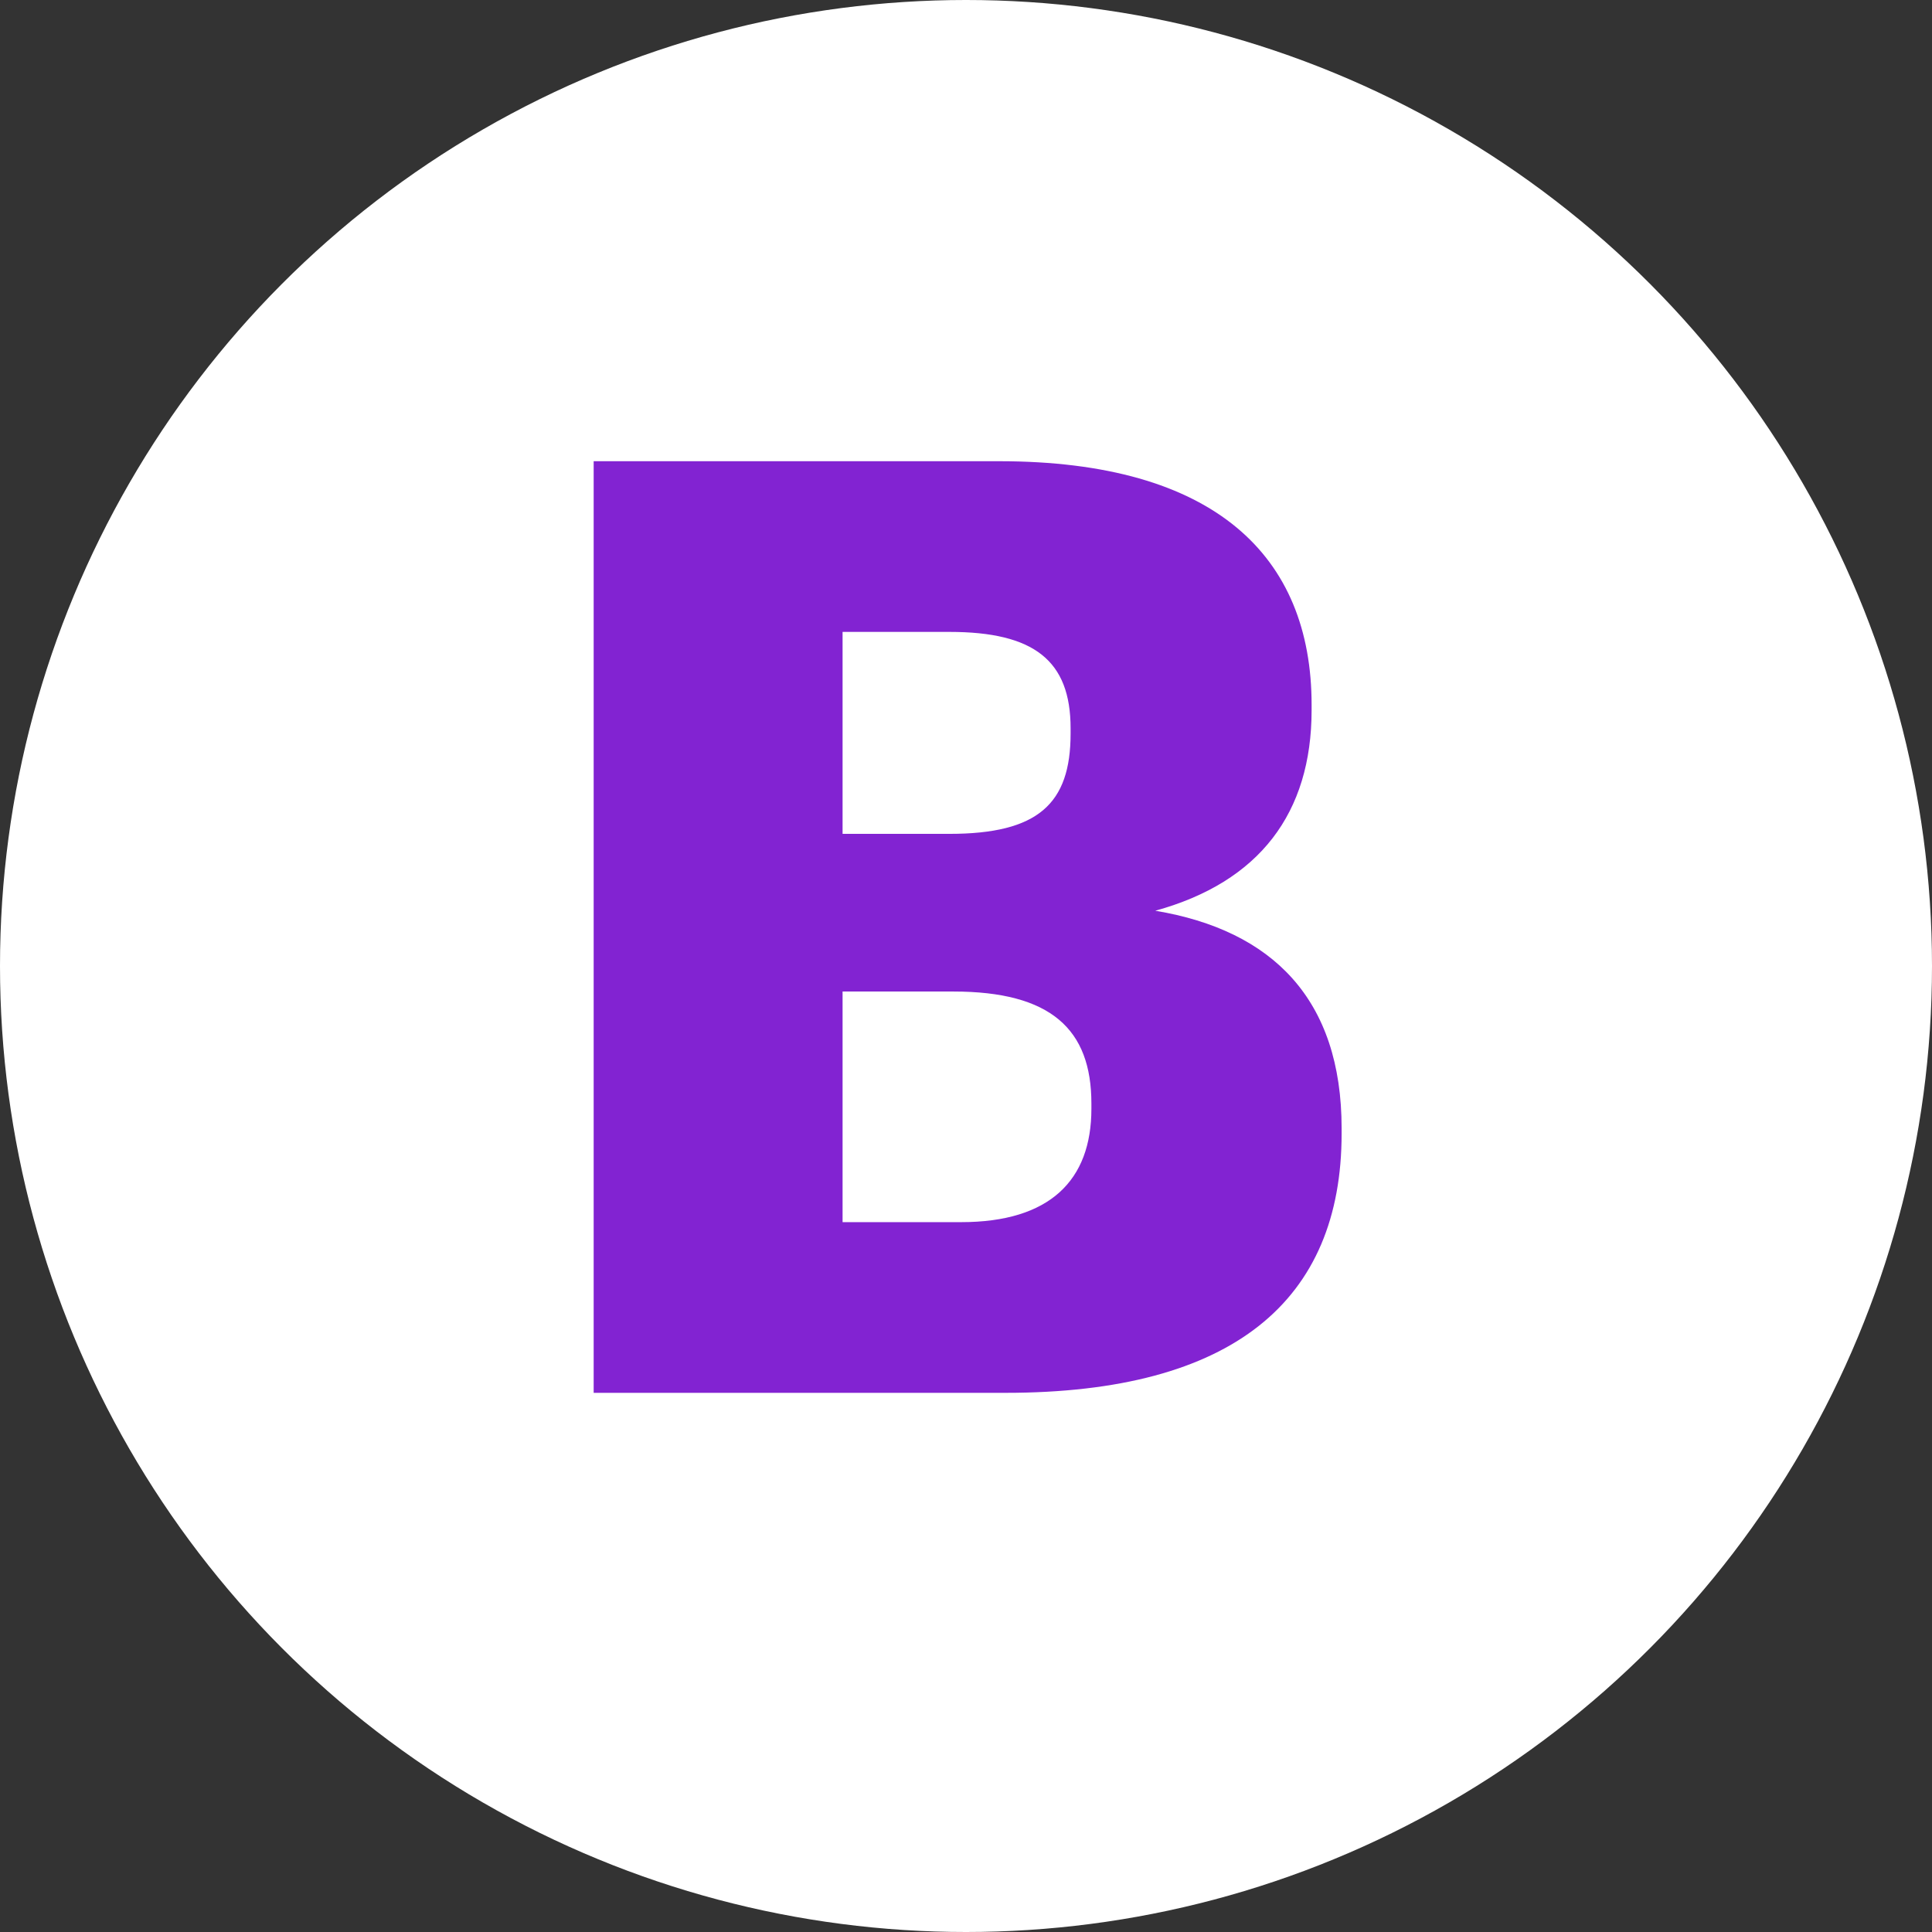
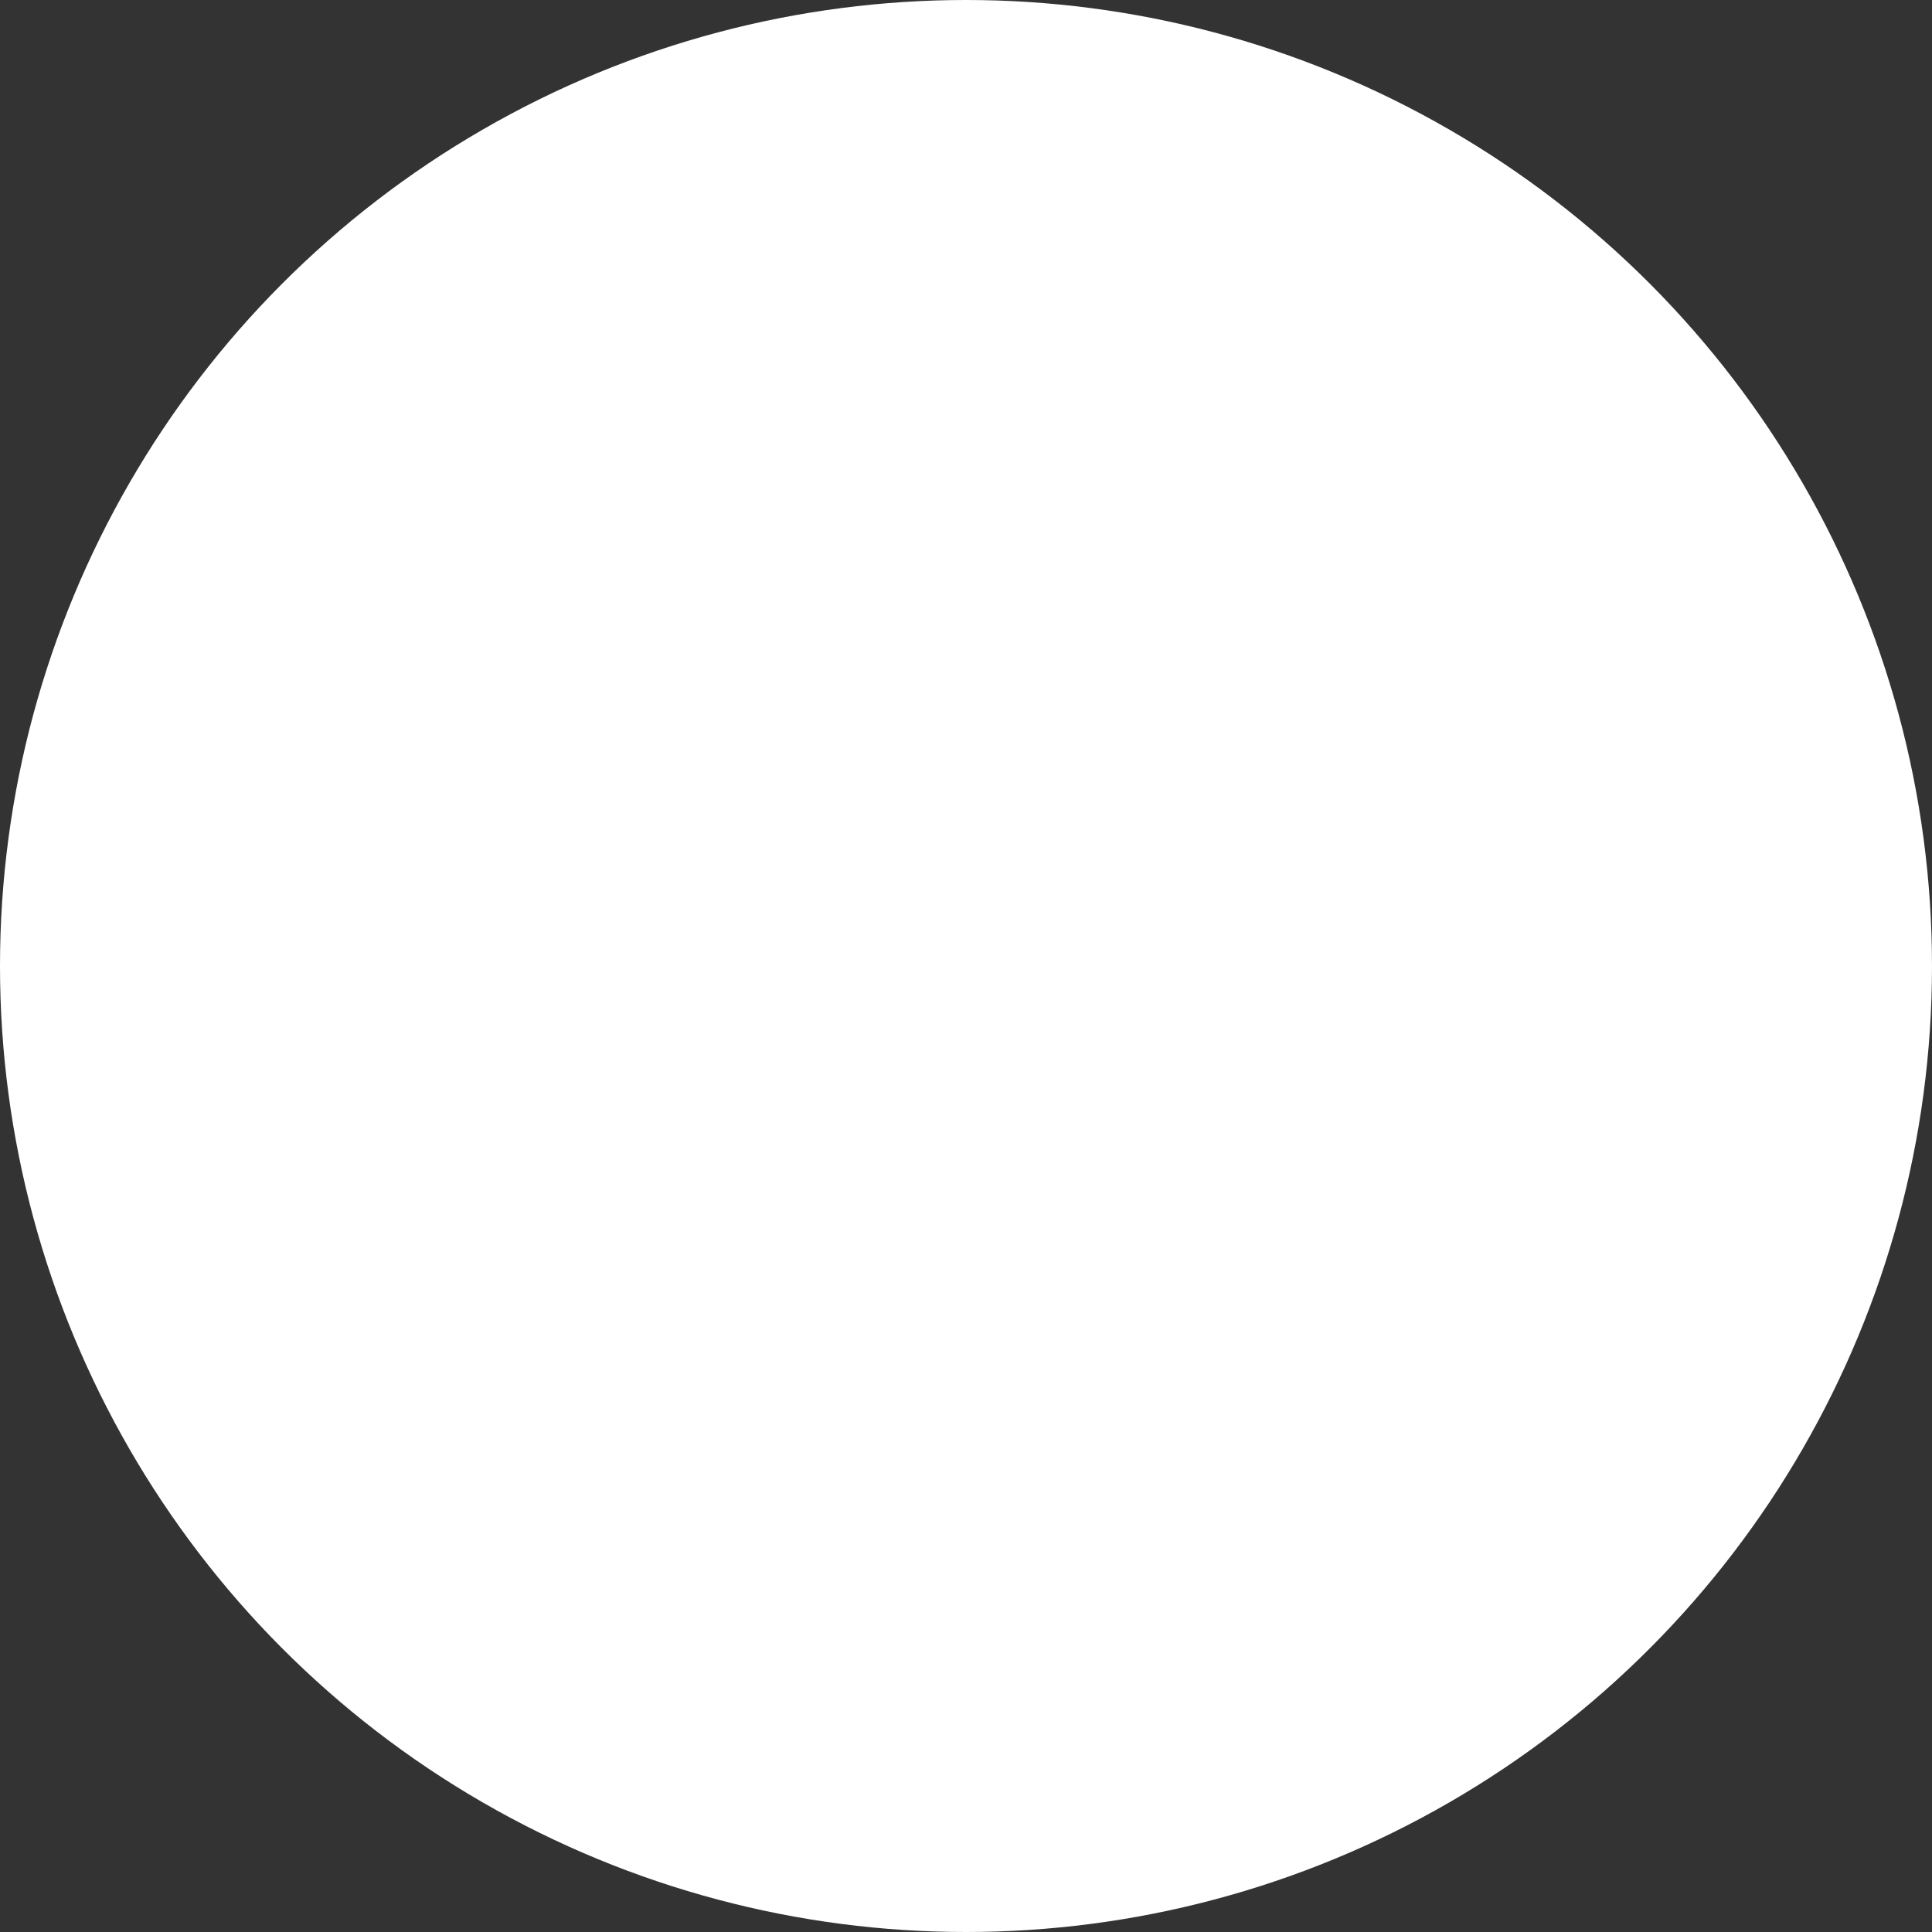
<svg xmlns="http://www.w3.org/2000/svg" width="43px" height="43px" viewBox="0 0 43 43" version="1.1">
  <rect x="0" y="0" width="43" height="43" fill="#333333" stroke="none" />
  <title>offP</title>
  <desc>Created with Sketch.</desc>
  <g id="Page-1" stroke="none" stroke-width="1" fill="none" fill-rule="evenodd">
    <g id="offP">
      <circle id="Oval-Copy-15" fill="#FFFFFF" cx="21.5" cy="21.5" r="21.5" />
-       <path d="M13.213,31 L13.213,10.265 L22.233,10.265 C27.047,10.265 29.192,12.382 29.192,15.688 L29.192,15.804 C29.192,18.095 28.032,19.632 25.712,20.27 C28.323,20.705 29.86,22.242 29.86,25.113 L29.86,25.229 C29.86,28.941 27.453,31 22.378,31 L13.213,31 Z M18.753,27.201 L21.392,27.201 C23.363,27.201 24.291,26.273 24.291,24.678 L24.291,24.562 C24.291,22.909 23.392,22.068 21.218,22.068 L18.753,22.068 L18.753,27.201 Z M18.753,18.559 L21.131,18.559 C23.102,18.559 23.828,17.892 23.828,16.326 L23.828,16.21 C23.828,14.702 23.015,14.064 21.131,14.064 L18.753,14.064 L18.753,18.559 Z" id="B" fill="#8223D2" fill-rule="nonzero" />
    </g>
  </g>
</svg>